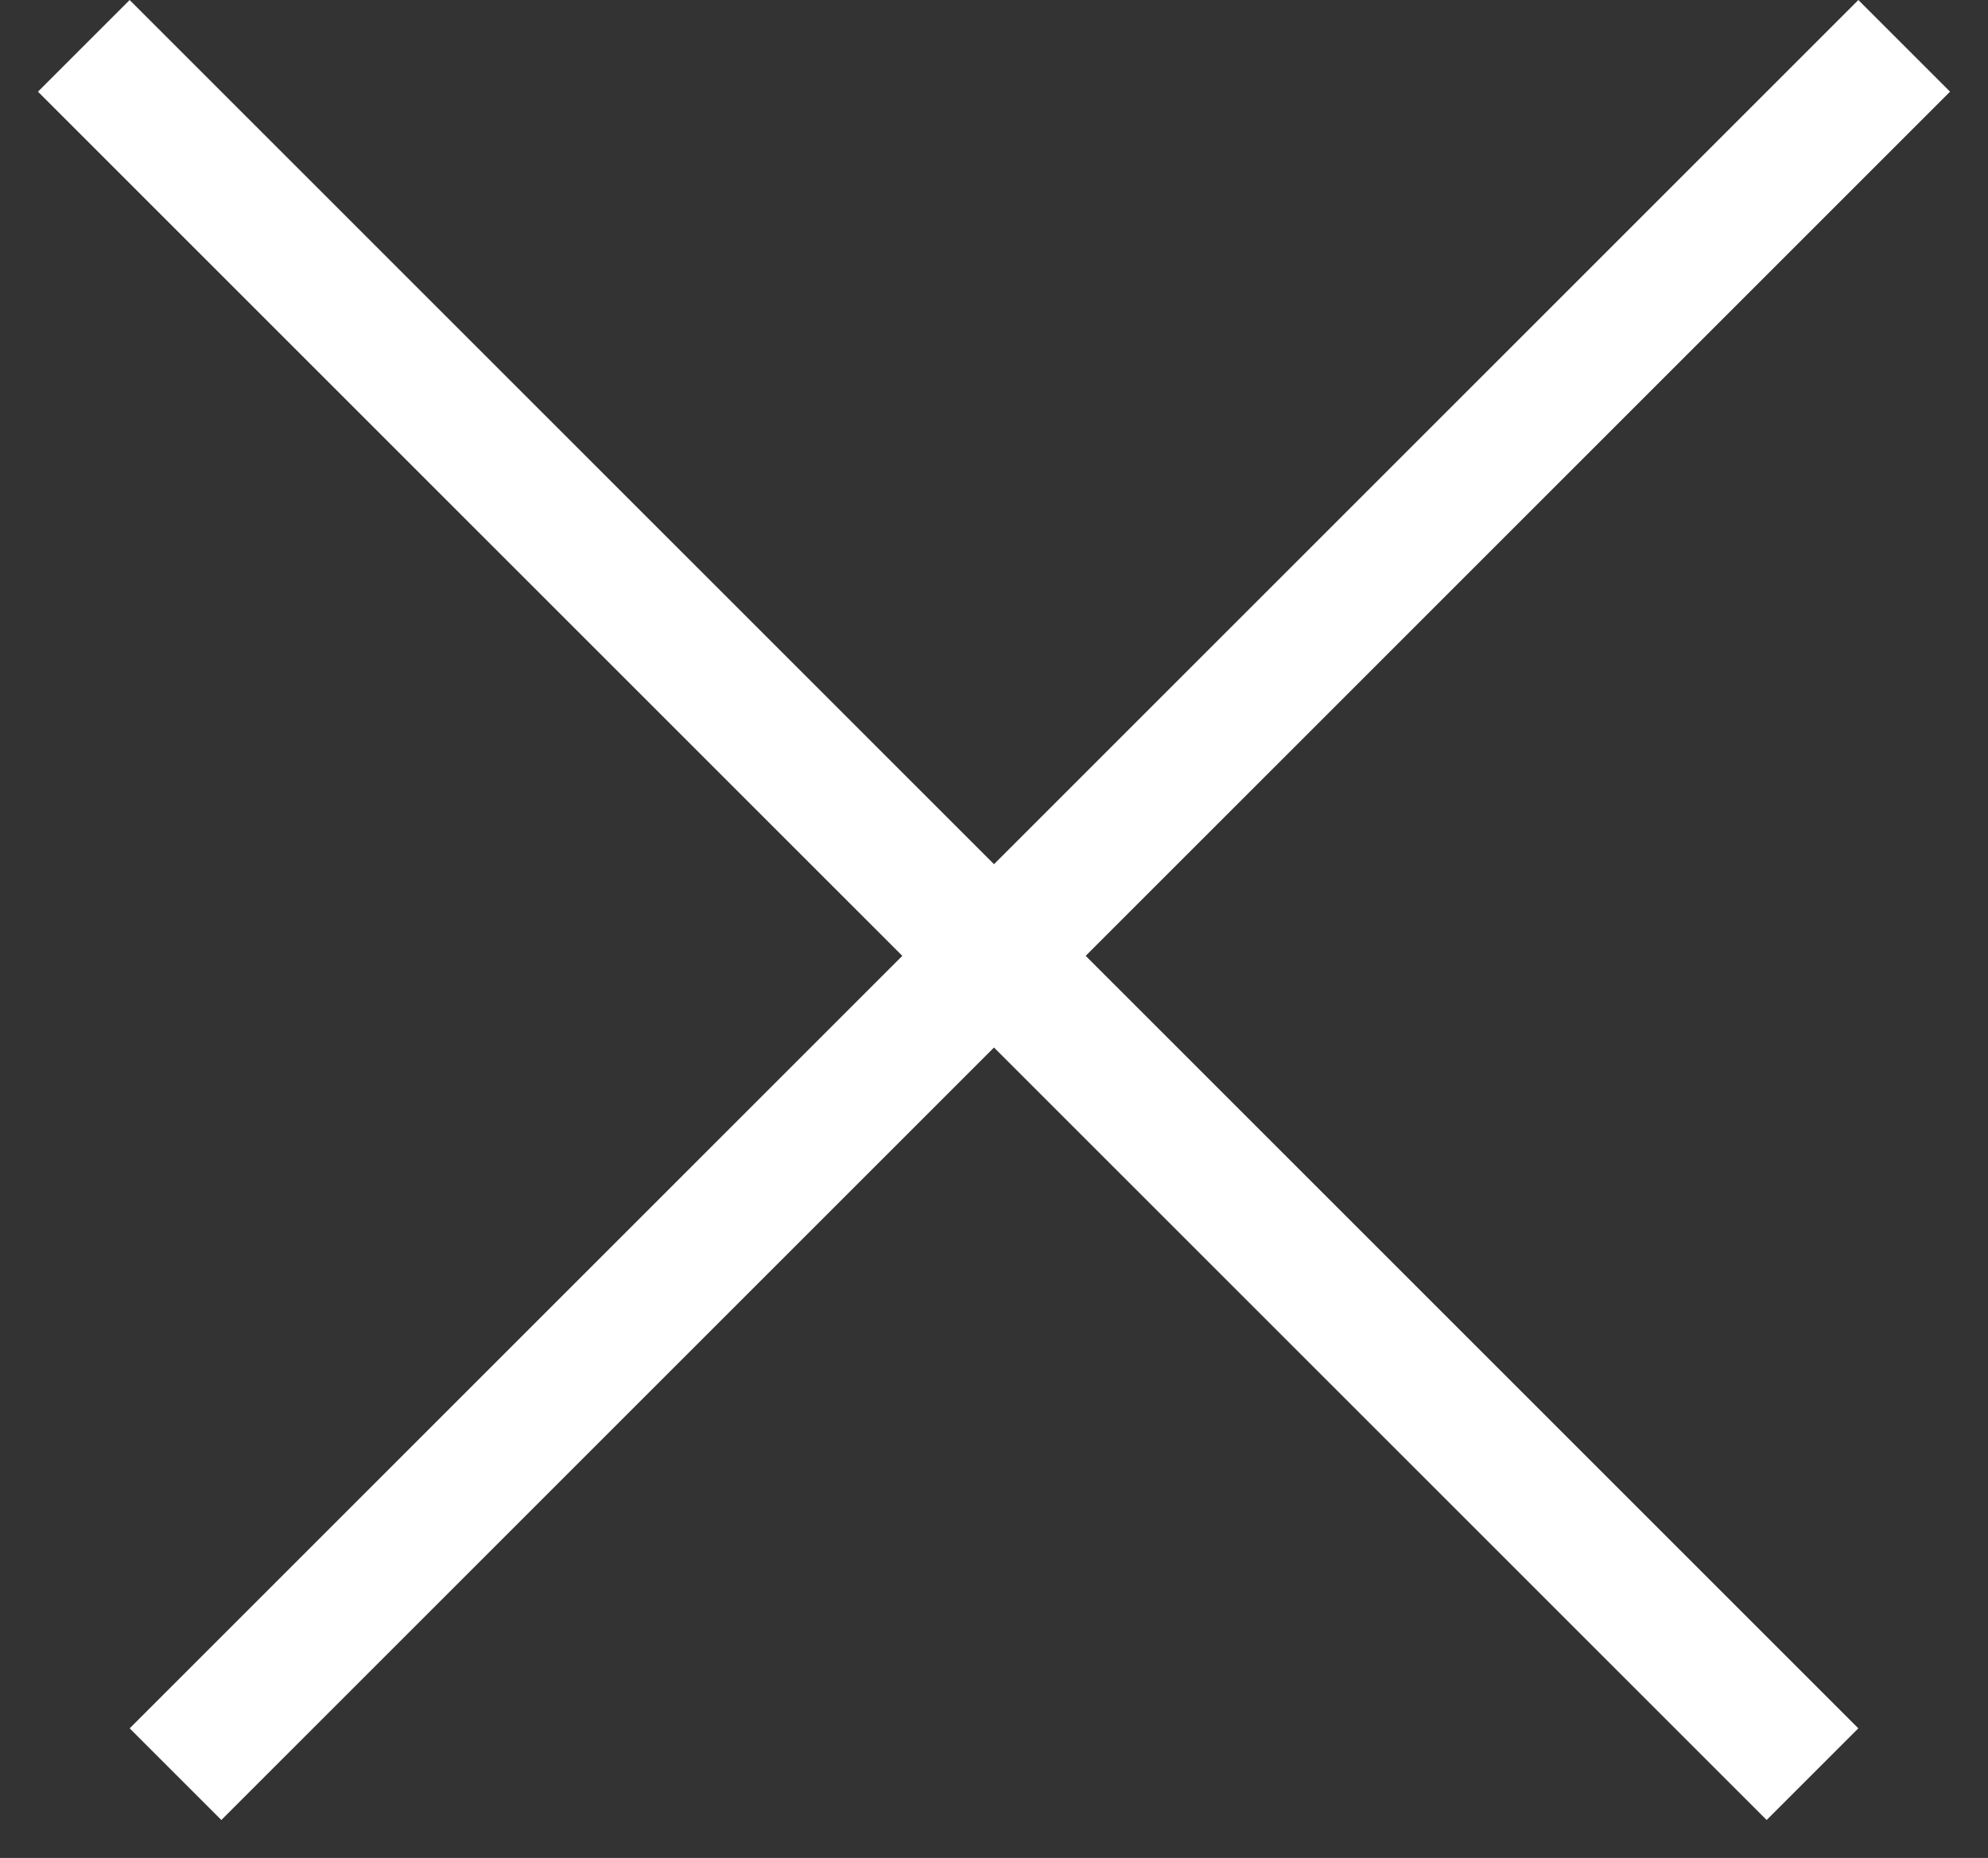
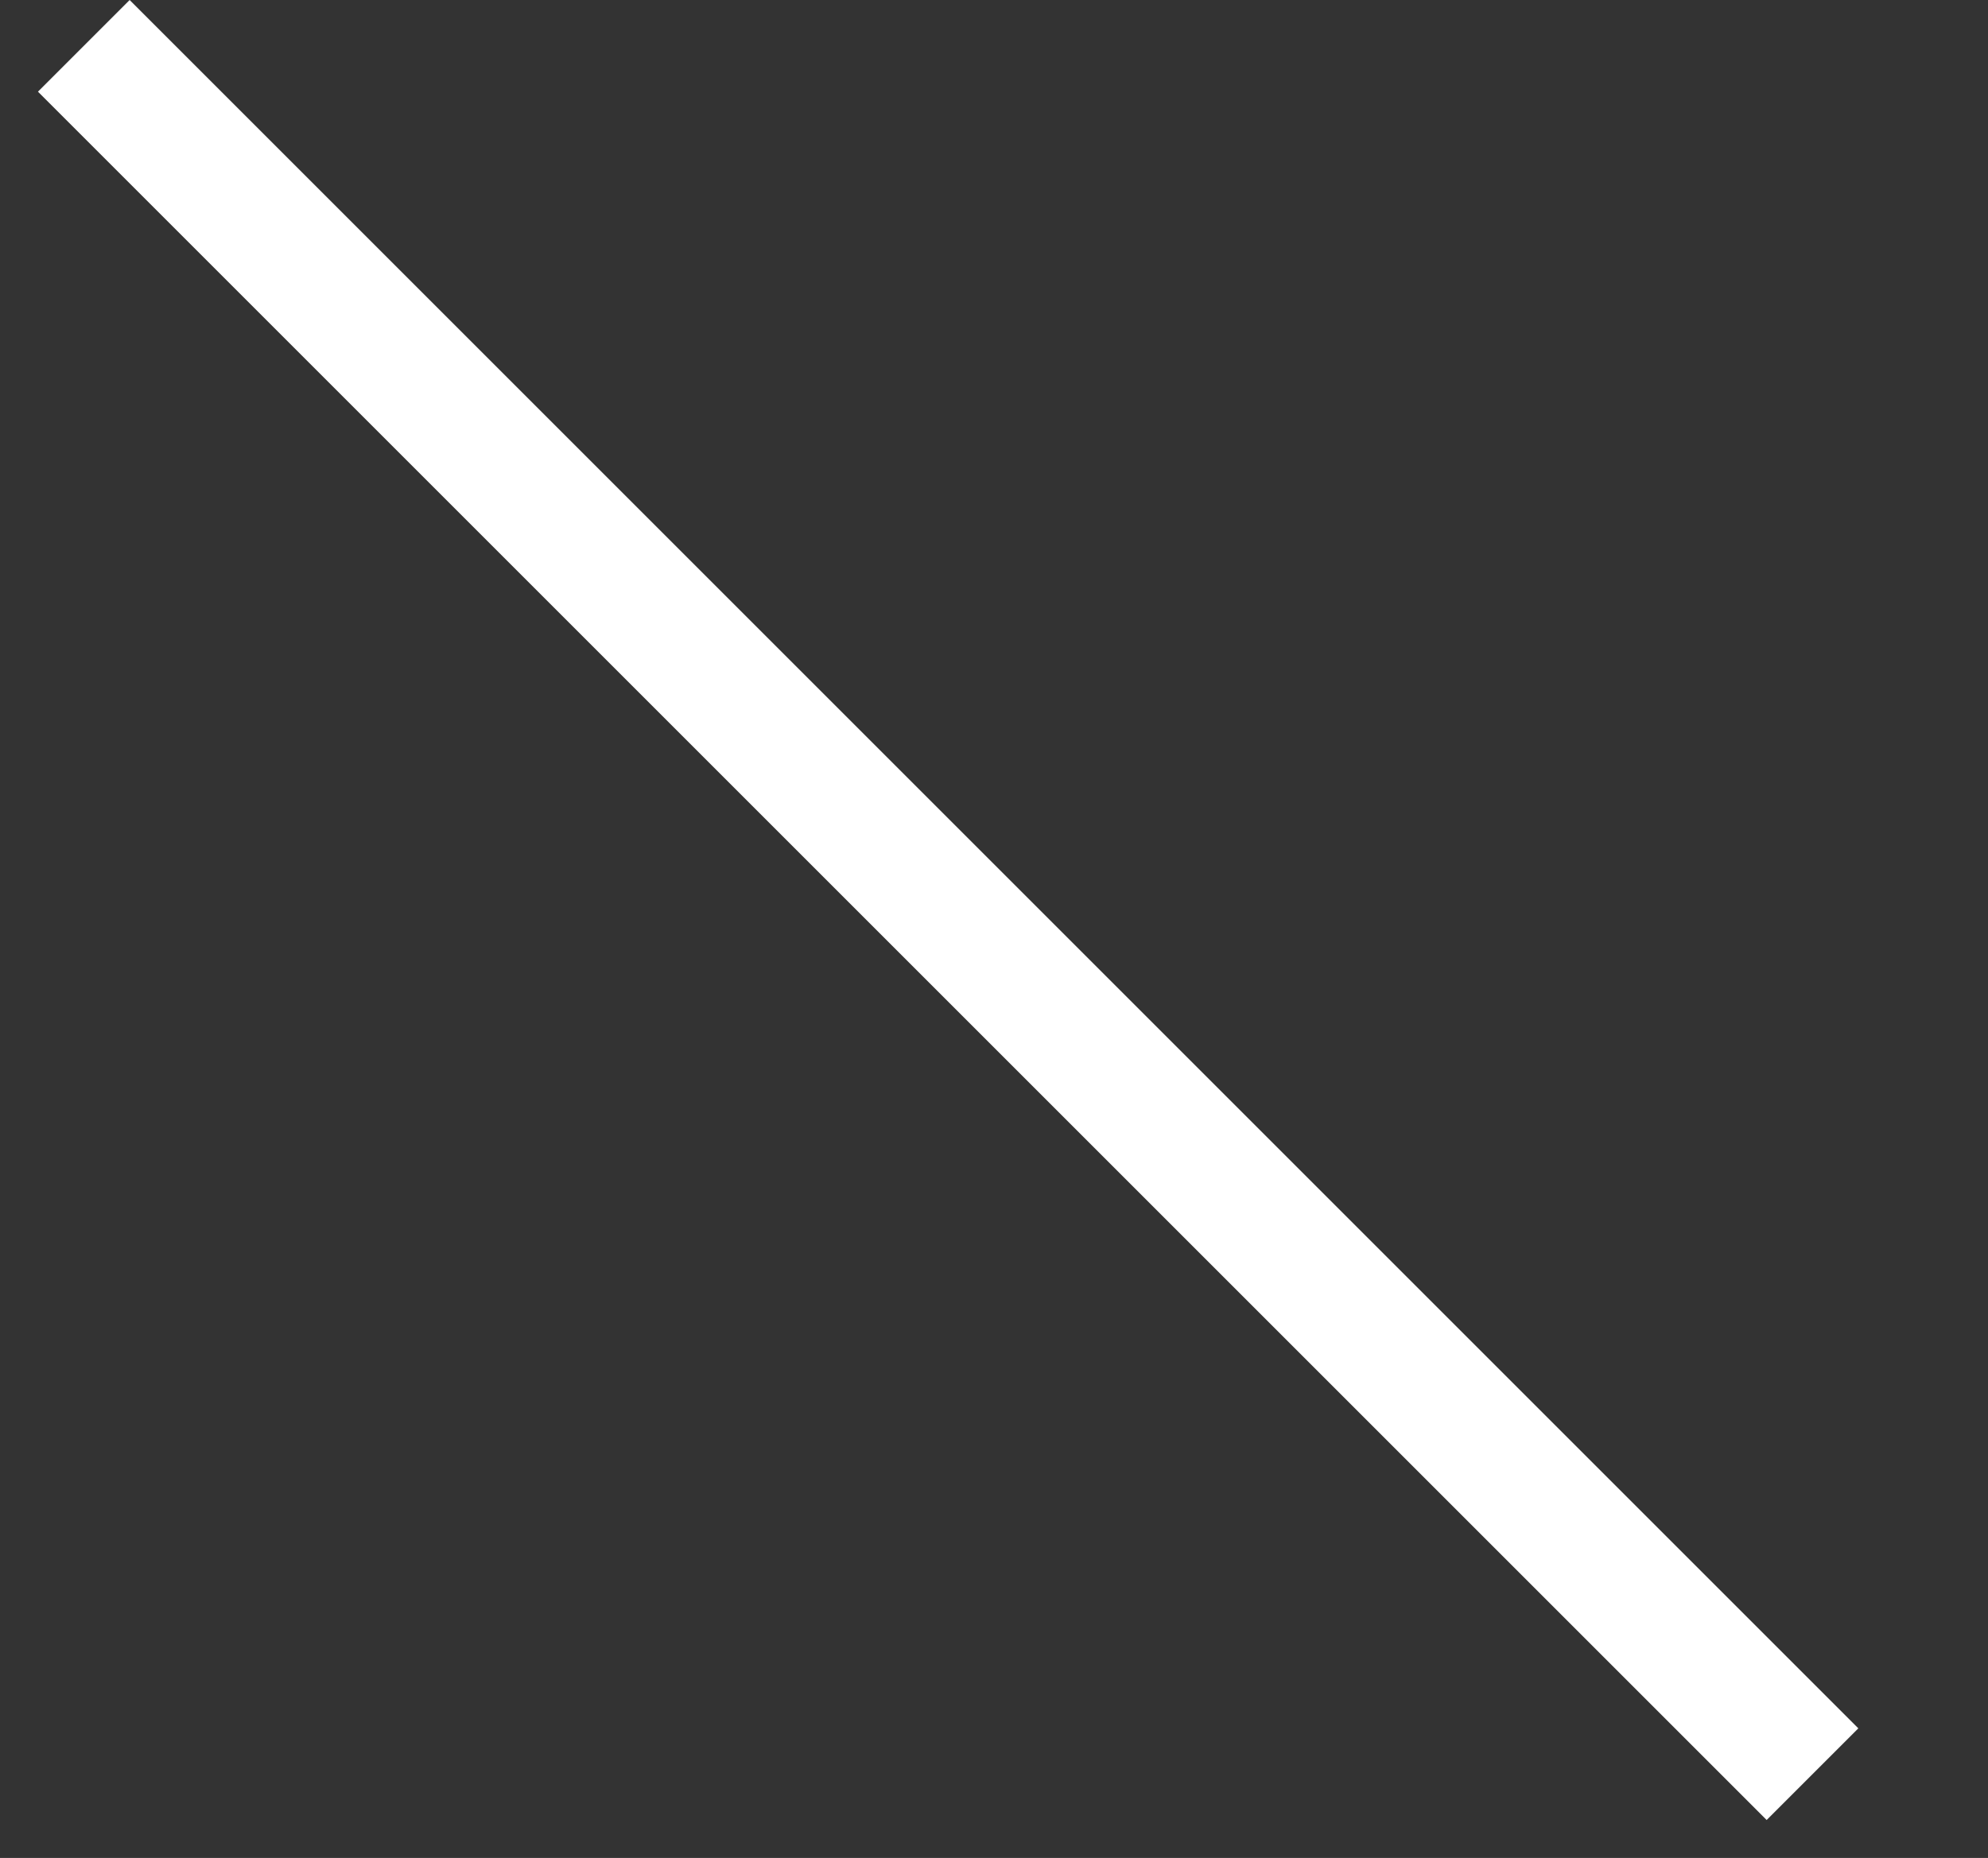
<svg xmlns="http://www.w3.org/2000/svg" width="46" height="43" viewBox="0 0 46 43" fill="none">
  <rect x="0" y="0" width="46" height="43" fill="#333333" stroke="none" />
-   <line x1="44.061" y1="1.061" x2="4.061" y2="41.061" stroke="white" stroke-width="3" />
  <line x1="41.939" y1="41.061" x2="1.939" y2="1.061" stroke="white" stroke-width="3" />
</svg>